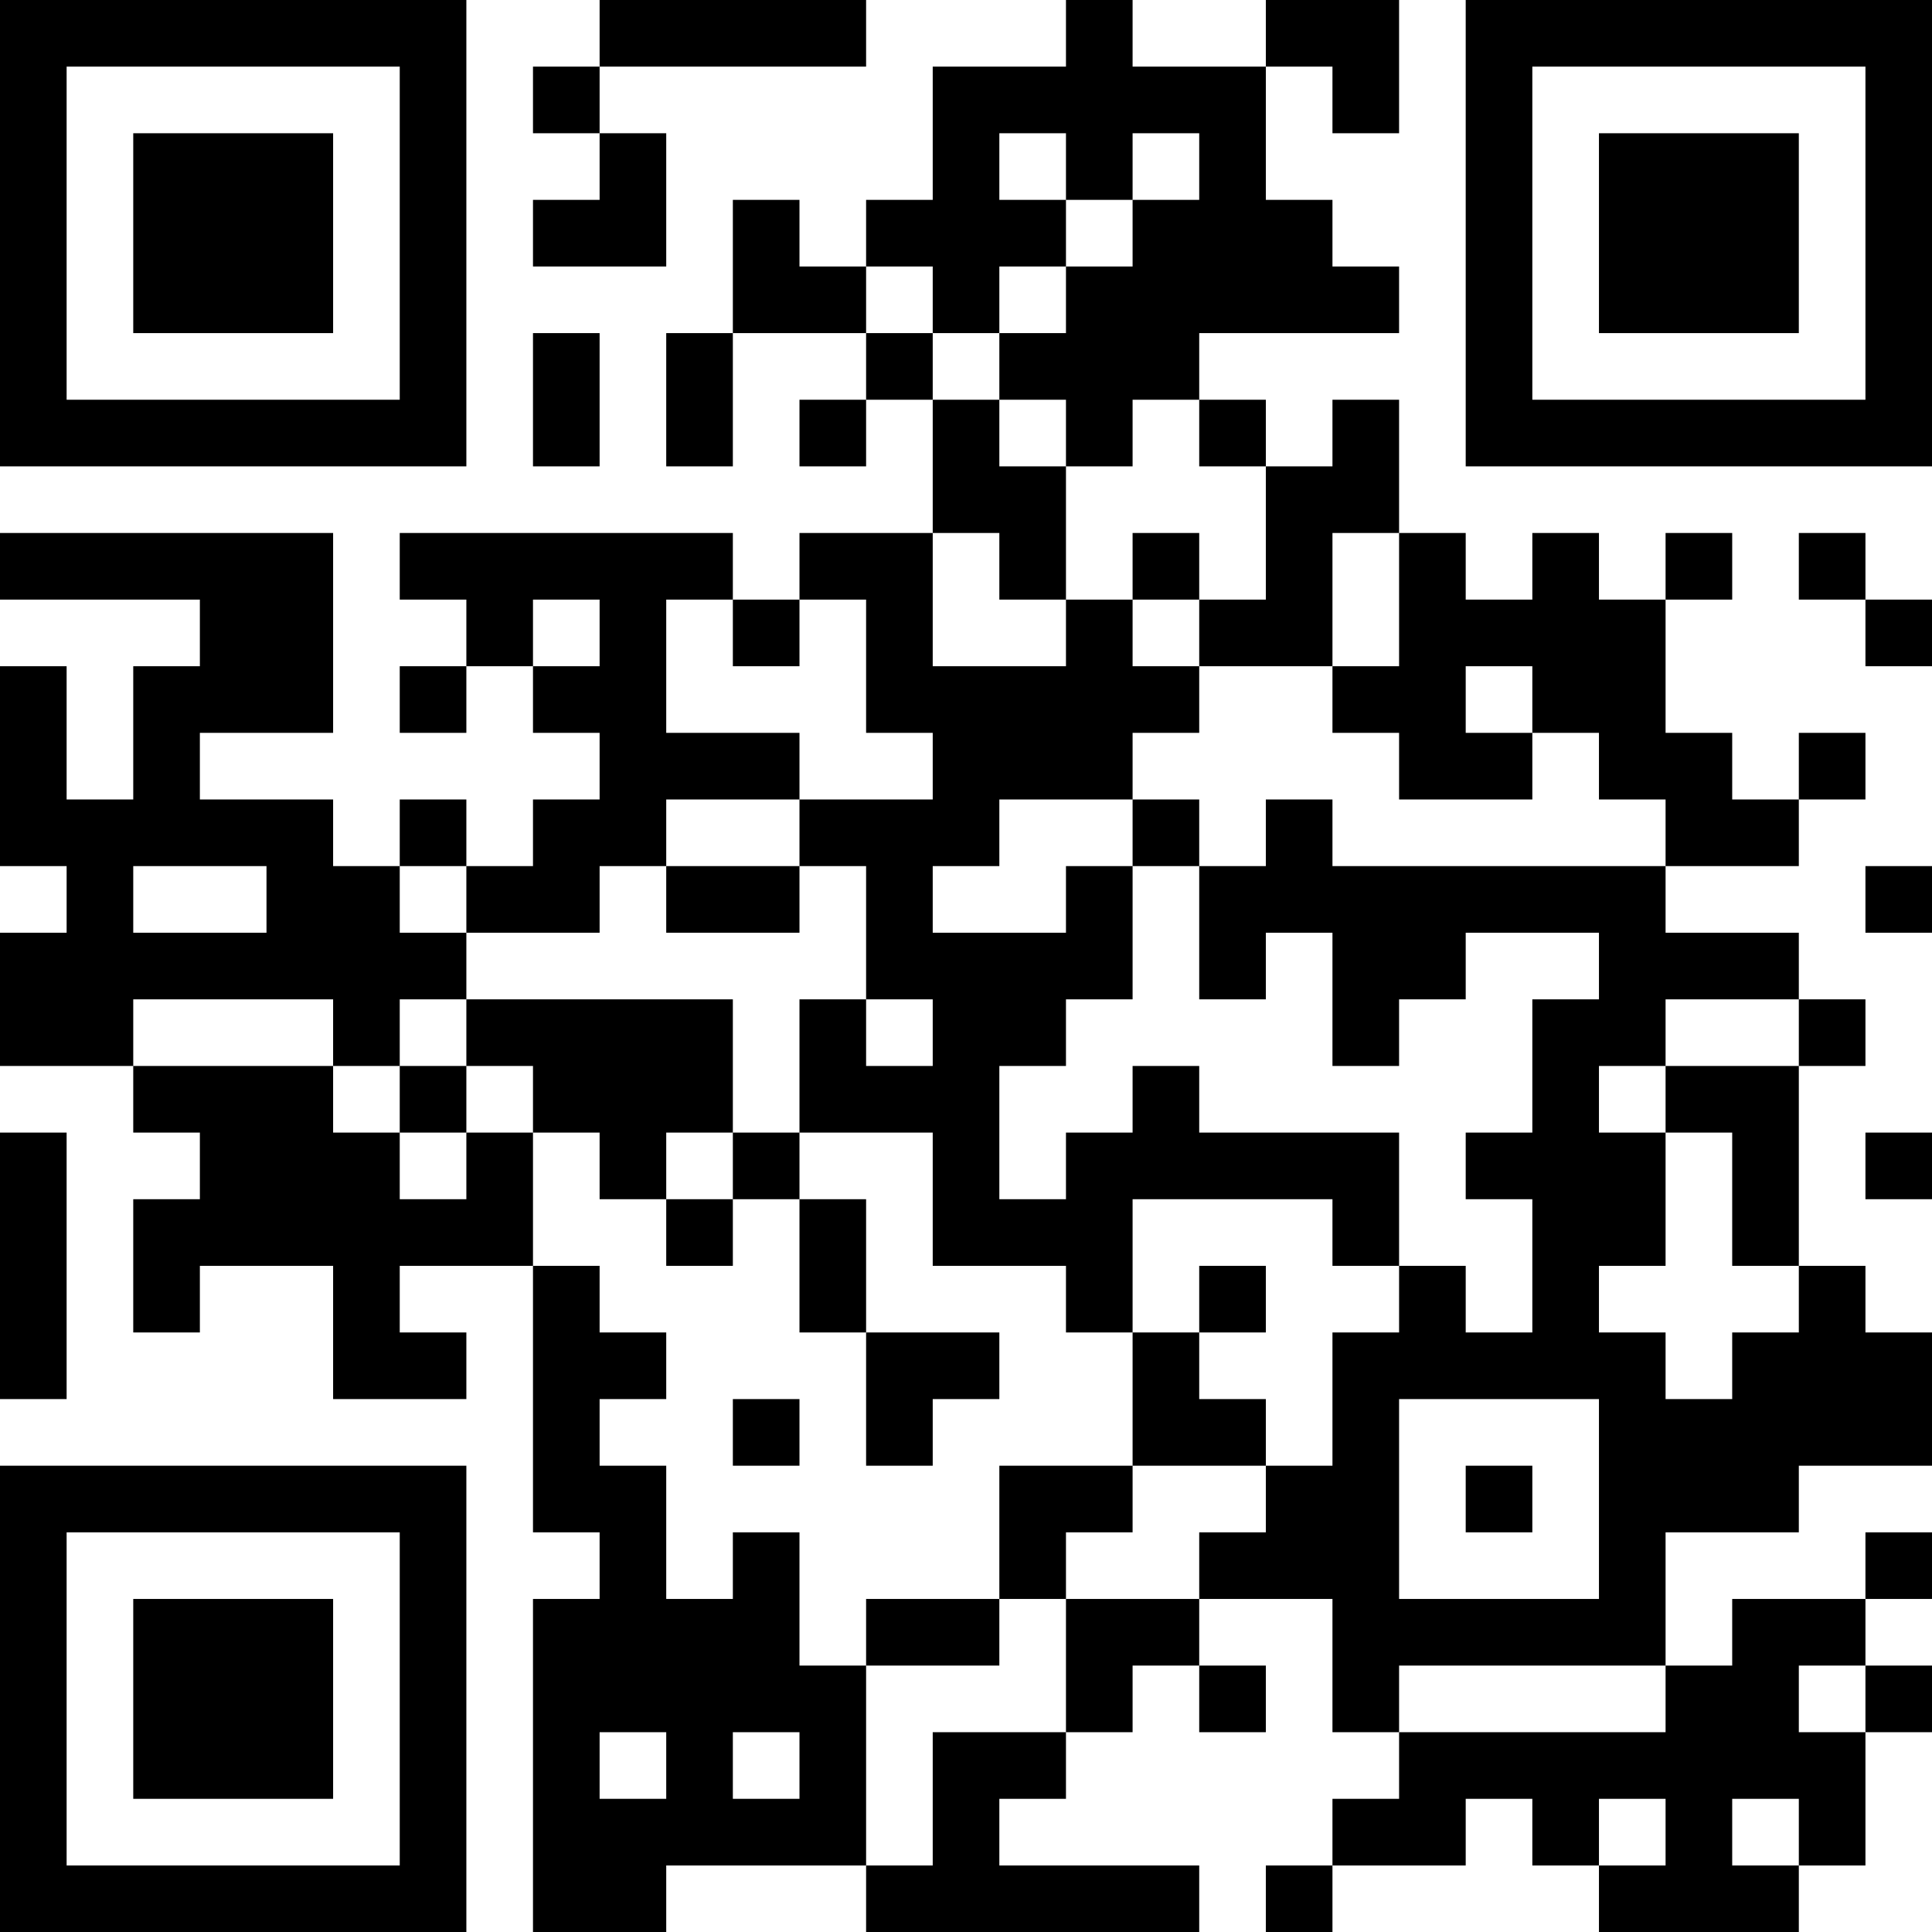
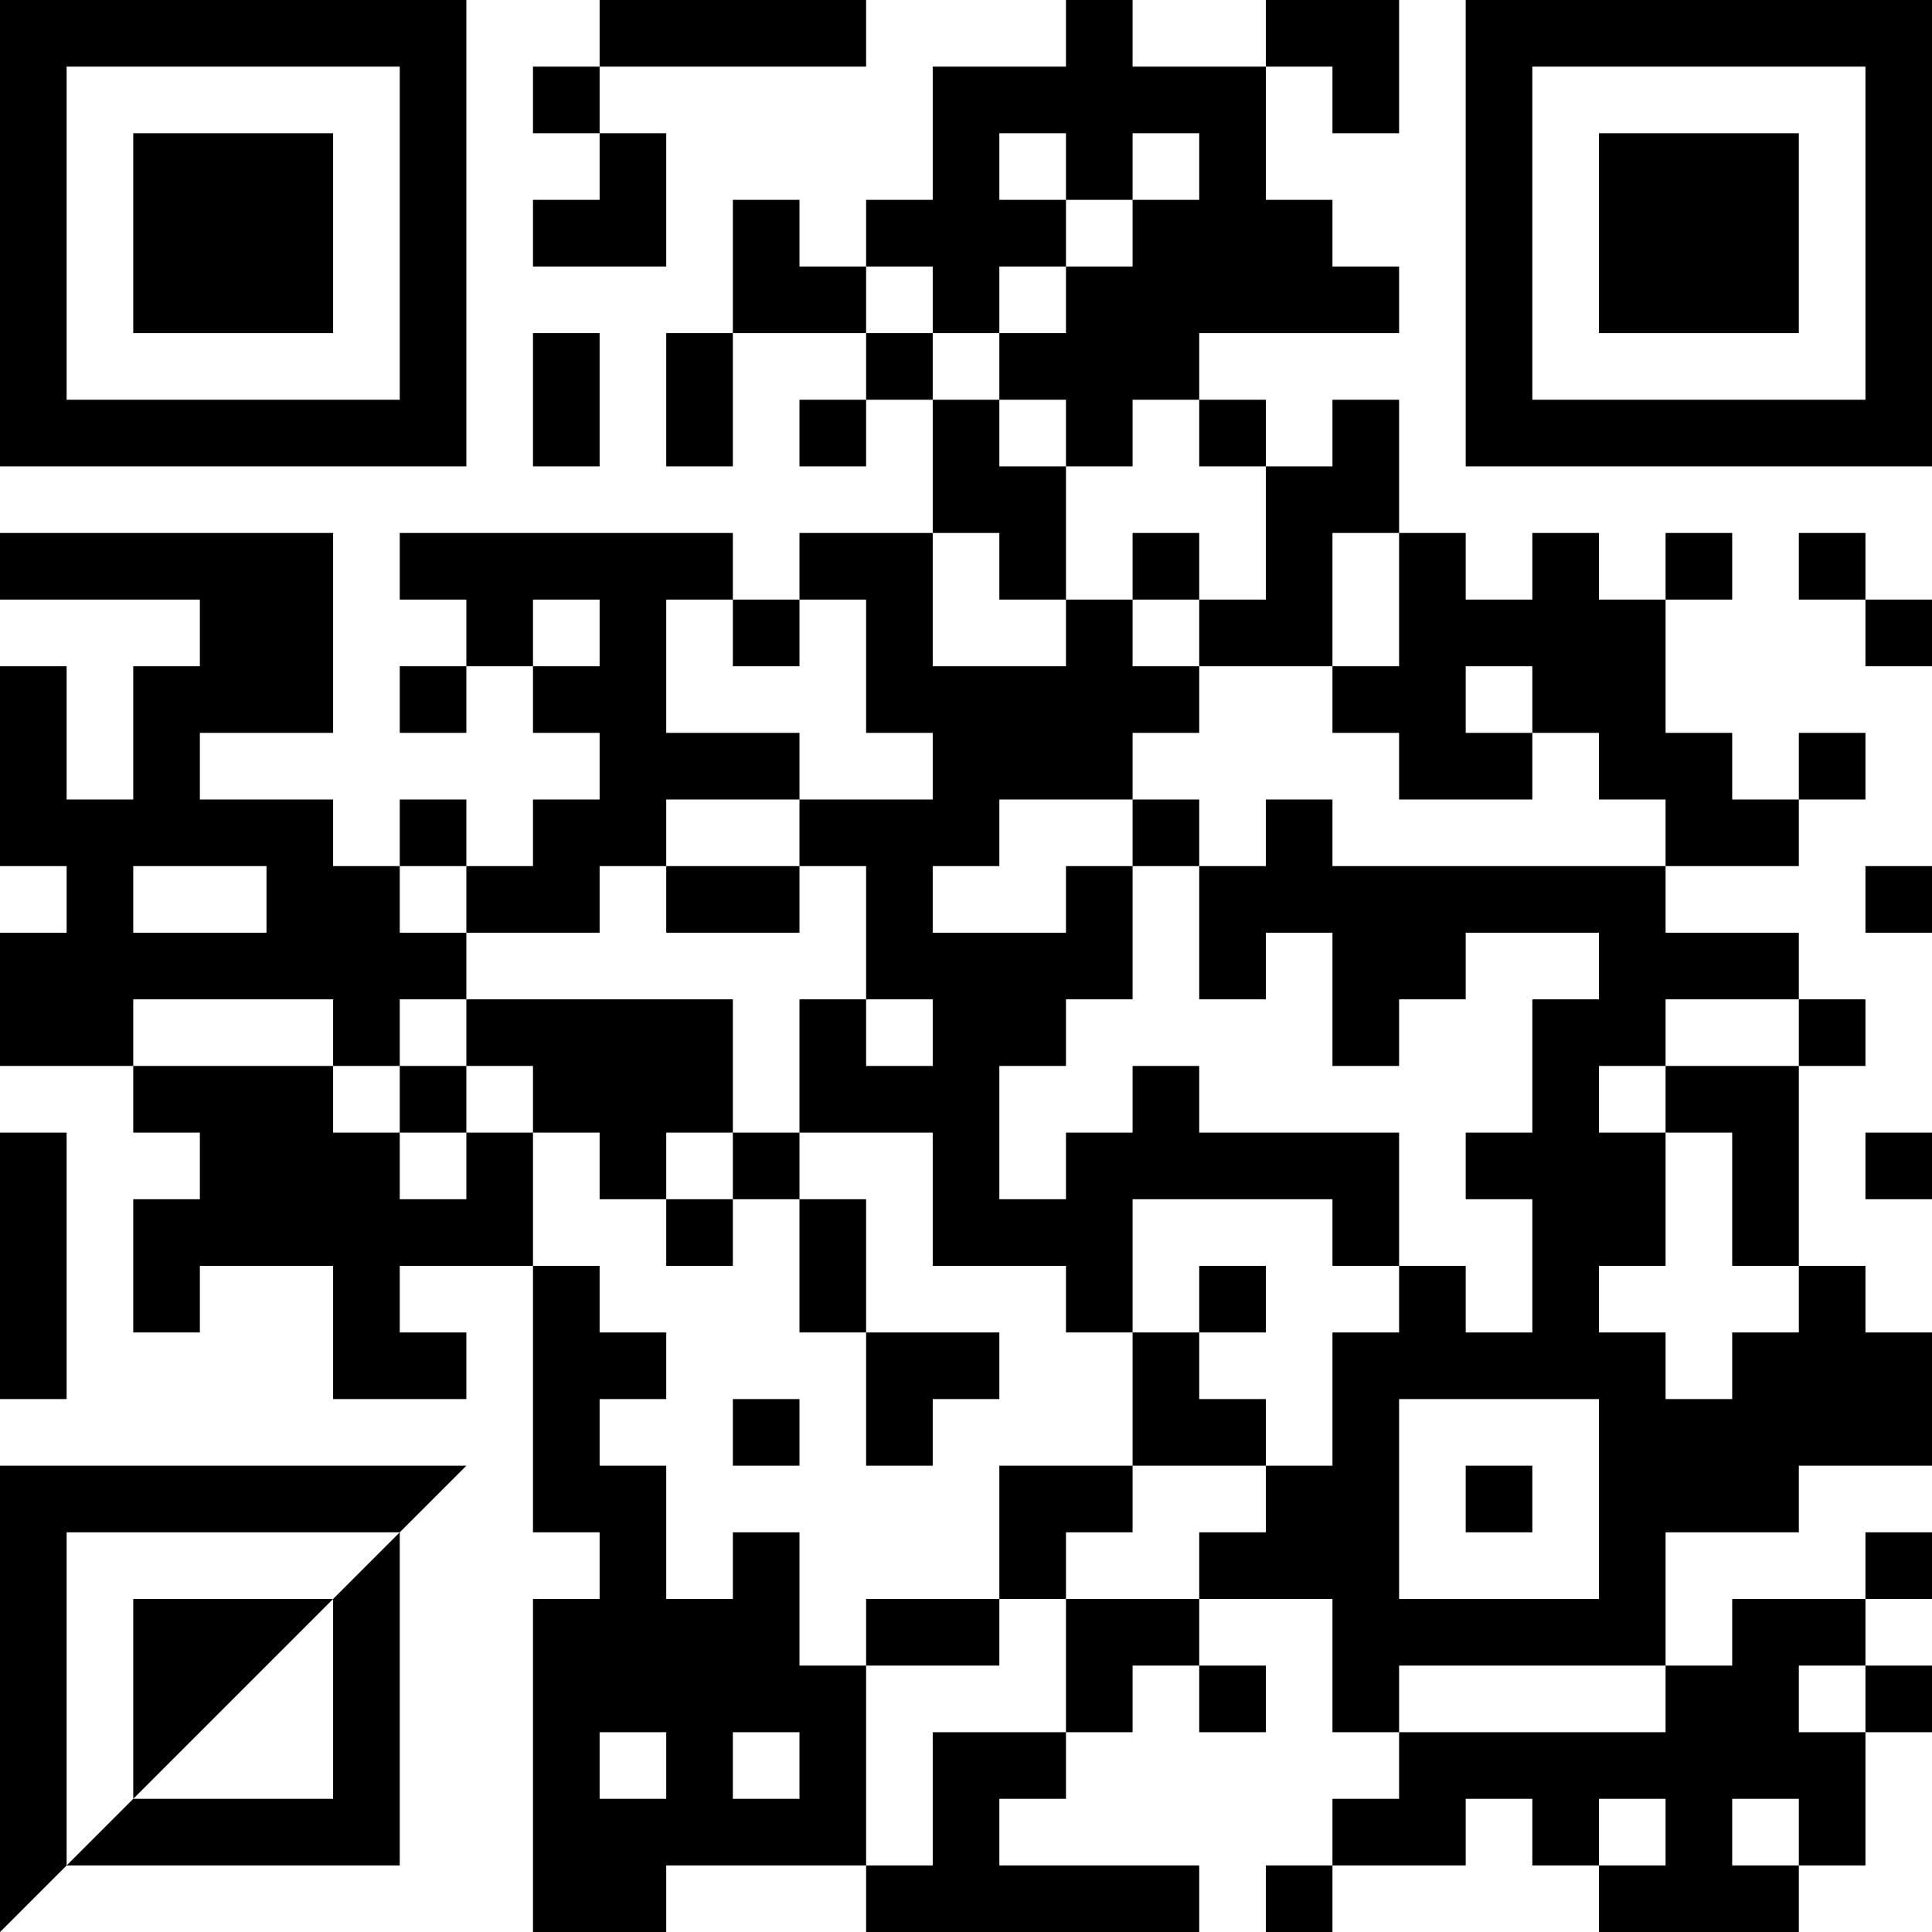
<svg xmlns="http://www.w3.org/2000/svg" version="1.1" width="250" height="250" viewBox="0 0 250 250">
-   <rect x="0" y="0" width="250" height="250" fill="#ffffff" />
  <g transform="scale(8.621)">
    <g transform="translate(0,0)">
-       <path fill-rule="evenodd" d="M9 0L9 1L8 1L8 2L9 2L9 3L8 3L8 4L10 4L10 2L9 2L9 1L13 1L13 0ZM16 0L16 1L14 1L14 3L13 3L13 4L12 4L12 3L11 3L11 5L10 5L10 7L11 7L11 5L13 5L13 6L12 6L12 7L13 7L13 6L14 6L14 8L12 8L12 9L11 9L11 8L6 8L6 9L7 9L7 10L6 10L6 11L7 11L7 10L8 10L8 11L9 11L9 12L8 12L8 13L7 13L7 12L6 12L6 13L5 13L5 12L3 12L3 11L5 11L5 8L0 8L0 9L3 9L3 10L2 10L2 12L1 12L1 10L0 10L0 13L1 13L1 14L0 14L0 16L2 16L2 17L3 17L3 18L2 18L2 20L3 20L3 19L5 19L5 21L7 21L7 20L6 20L6 19L8 19L8 23L9 23L9 24L8 24L8 29L10 29L10 28L13 28L13 29L18 29L18 28L15 28L15 27L16 27L16 26L17 26L17 25L18 25L18 26L19 26L19 25L18 25L18 24L20 24L20 26L21 26L21 27L20 27L20 28L19 28L19 29L20 29L20 28L22 28L22 27L23 27L23 28L24 28L24 29L27 29L27 28L28 28L28 26L29 26L29 25L28 25L28 24L29 24L29 23L28 23L28 24L26 24L26 25L25 25L25 23L27 23L27 22L29 22L29 20L28 20L28 19L27 19L27 16L28 16L28 15L27 15L27 14L25 14L25 13L27 13L27 12L28 12L28 11L27 11L27 12L26 12L26 11L25 11L25 9L26 9L26 8L25 8L25 9L24 9L24 8L23 8L23 9L22 9L22 8L21 8L21 6L20 6L20 7L19 7L19 6L18 6L18 5L21 5L21 4L20 4L20 3L19 3L19 1L20 1L20 2L21 2L21 0L19 0L19 1L17 1L17 0ZM15 2L15 3L16 3L16 4L15 4L15 5L14 5L14 4L13 4L13 5L14 5L14 6L15 6L15 7L16 7L16 9L15 9L15 8L14 8L14 10L16 10L16 9L17 9L17 10L18 10L18 11L17 11L17 12L15 12L15 13L14 13L14 14L16 14L16 13L17 13L17 15L16 15L16 16L15 16L15 18L16 18L16 17L17 17L17 16L18 16L18 17L21 17L21 19L20 19L20 18L17 18L17 20L16 20L16 19L14 19L14 17L12 17L12 15L13 15L13 16L14 16L14 15L13 15L13 13L12 13L12 12L14 12L14 11L13 11L13 9L12 9L12 10L11 10L11 9L10 9L10 11L12 11L12 12L10 12L10 13L9 13L9 14L7 14L7 13L6 13L6 14L7 14L7 15L6 15L6 16L5 16L5 15L2 15L2 16L5 16L5 17L6 17L6 18L7 18L7 17L8 17L8 19L9 19L9 20L10 20L10 21L9 21L9 22L10 22L10 24L11 24L11 23L12 23L12 25L13 25L13 28L14 28L14 26L16 26L16 24L18 24L18 23L19 23L19 22L20 22L20 20L21 20L21 19L22 19L22 20L23 20L23 18L22 18L22 17L23 17L23 15L24 15L24 14L22 14L22 15L21 15L21 16L20 16L20 14L19 14L19 15L18 15L18 13L19 13L19 12L20 12L20 13L25 13L25 12L24 12L24 11L23 11L23 10L22 10L22 11L23 11L23 12L21 12L21 11L20 11L20 10L21 10L21 8L20 8L20 10L18 10L18 9L19 9L19 7L18 7L18 6L17 6L17 7L16 7L16 6L15 6L15 5L16 5L16 4L17 4L17 3L18 3L18 2L17 2L17 3L16 3L16 2ZM8 5L8 7L9 7L9 5ZM17 8L17 9L18 9L18 8ZM27 8L27 9L28 9L28 10L29 10L29 9L28 9L28 8ZM8 9L8 10L9 10L9 9ZM17 12L17 13L18 13L18 12ZM2 13L2 14L4 14L4 13ZM10 13L10 14L12 14L12 13ZM28 13L28 14L29 14L29 13ZM7 15L7 16L6 16L6 17L7 17L7 16L8 16L8 17L9 17L9 18L10 18L10 19L11 19L11 18L12 18L12 20L13 20L13 22L14 22L14 21L15 21L15 20L13 20L13 18L12 18L12 17L11 17L11 15ZM25 15L25 16L24 16L24 17L25 17L25 19L24 19L24 20L25 20L25 21L26 21L26 20L27 20L27 19L26 19L26 17L25 17L25 16L27 16L27 15ZM0 17L0 21L1 21L1 17ZM10 17L10 18L11 18L11 17ZM28 17L28 18L29 18L29 17ZM18 19L18 20L17 20L17 22L15 22L15 24L13 24L13 25L15 25L15 24L16 24L16 23L17 23L17 22L19 22L19 21L18 21L18 20L19 20L19 19ZM11 21L11 22L12 22L12 21ZM21 21L21 24L24 24L24 21ZM22 22L22 23L23 23L23 22ZM21 25L21 26L25 26L25 25ZM27 25L27 26L28 26L28 25ZM9 26L9 27L10 27L10 26ZM11 26L11 27L12 27L12 26ZM24 27L24 28L25 28L25 27ZM26 27L26 28L27 28L27 27ZM0 0L0 7L7 7L7 0ZM1 1L1 6L6 6L6 1ZM2 2L2 5L5 5L5 2ZM22 0L22 7L29 7L29 0ZM23 1L23 6L28 6L28 1ZM24 2L24 5L27 5L27 2ZM0 22L0 29L7 29L7 22ZM1 23L1 28L6 28L6 23ZM2 24L2 27L5 27L5 24Z" fill="#000000" />
+       <path fill-rule="evenodd" d="M9 0L9 1L8 1L8 2L9 2L9 3L8 3L8 4L10 4L10 2L9 2L9 1L13 1L13 0ZM16 0L16 1L14 1L14 3L13 3L13 4L12 4L12 3L11 3L11 5L10 5L10 7L11 7L11 5L13 5L13 6L12 6L12 7L13 7L13 6L14 6L14 8L12 8L12 9L11 9L11 8L6 8L6 9L7 9L7 10L6 10L6 11L7 11L7 10L8 10L8 11L9 11L9 12L8 12L8 13L7 13L7 12L6 12L6 13L5 13L5 12L3 12L3 11L5 11L5 8L0 8L0 9L3 9L3 10L2 10L2 12L1 12L1 10L0 10L0 13L1 13L1 14L0 14L0 16L2 16L2 17L3 17L3 18L2 18L2 20L3 20L3 19L5 19L5 21L7 21L7 20L6 20L6 19L8 19L8 23L9 23L9 24L8 24L8 29L10 29L10 28L13 28L13 29L18 29L18 28L15 28L15 27L16 27L16 26L17 26L17 25L18 25L18 26L19 26L19 25L18 25L18 24L20 24L20 26L21 26L21 27L20 27L20 28L19 28L19 29L20 29L20 28L22 28L22 27L23 27L23 28L24 28L24 29L27 29L27 28L28 28L28 26L29 26L29 25L28 25L28 24L29 24L29 23L28 23L28 24L26 24L26 25L25 25L25 23L27 23L27 22L29 22L29 20L28 20L28 19L27 19L27 16L28 16L28 15L27 15L27 14L25 14L25 13L27 13L27 12L28 12L28 11L27 11L27 12L26 12L26 11L25 11L25 9L26 9L26 8L25 8L25 9L24 9L24 8L23 8L23 9L22 9L22 8L21 8L21 6L20 6L20 7L19 7L19 6L18 6L18 5L21 5L21 4L20 4L20 3L19 3L19 1L20 1L20 2L21 2L21 0L19 0L19 1L17 1L17 0ZM15 2L15 3L16 3L16 4L15 4L15 5L14 5L14 4L13 4L13 5L14 5L14 6L15 6L15 7L16 7L16 9L15 9L15 8L14 8L14 10L16 10L16 9L17 9L17 10L18 10L18 11L17 11L17 12L15 12L15 13L14 13L14 14L16 14L16 13L17 13L17 15L16 15L16 16L15 16L15 18L16 18L16 17L17 17L17 16L18 16L18 17L21 17L21 19L20 19L20 18L17 18L17 20L16 20L16 19L14 19L14 17L12 17L12 15L13 15L13 16L14 16L14 15L13 15L13 13L12 13L12 12L14 12L14 11L13 11L13 9L12 9L12 10L11 10L11 9L10 9L10 11L12 11L12 12L10 12L10 13L9 13L9 14L7 14L7 13L6 13L6 14L7 14L7 15L6 15L6 16L5 16L5 15L2 15L2 16L5 16L5 17L6 17L6 18L7 18L7 17L8 17L8 19L9 19L9 20L10 20L10 21L9 21L9 22L10 22L10 24L11 24L11 23L12 23L12 25L13 25L13 28L14 28L14 26L16 26L16 24L18 24L18 23L19 23L19 22L20 22L20 20L21 20L21 19L22 19L22 20L23 20L23 18L22 18L22 17L23 17L23 15L24 15L24 14L22 14L22 15L21 15L21 16L20 16L20 14L19 14L19 15L18 15L18 13L19 13L19 12L20 12L20 13L25 13L25 12L24 12L24 11L23 11L23 10L22 10L22 11L23 11L23 12L21 12L21 11L20 11L20 10L21 10L21 8L20 8L20 10L18 10L18 9L19 9L19 7L18 7L18 6L17 6L17 7L16 7L16 6L15 6L15 5L16 5L16 4L17 4L17 3L18 3L18 2L17 2L17 3L16 3L16 2ZM8 5L8 7L9 7L9 5ZM17 8L17 9L18 9L18 8ZM27 8L27 9L28 9L28 10L29 10L29 9L28 9L28 8ZM8 9L8 10L9 10L9 9ZM17 12L17 13L18 13L18 12ZM2 13L2 14L4 14L4 13ZM10 13L10 14L12 14L12 13ZM28 13L28 14L29 14L29 13ZM7 15L7 16L6 16L6 17L7 17L7 16L8 16L8 17L9 17L9 18L10 18L10 19L11 19L11 18L12 18L12 20L13 20L13 22L14 22L14 21L15 21L15 20L13 20L13 18L12 18L12 17L11 17L11 15ZM25 15L25 16L24 16L24 17L25 17L25 19L24 19L24 20L25 20L25 21L26 21L26 20L27 20L27 19L26 19L26 17L25 17L25 16L27 16L27 15ZM0 17L0 21L1 21L1 17ZM10 17L10 18L11 18L11 17ZM28 17L28 18L29 18L29 17ZM18 19L18 20L17 20L17 22L15 22L15 24L13 24L13 25L15 25L15 24L16 24L16 23L17 23L17 22L19 22L19 21L18 21L18 20L19 20L19 19ZM11 21L11 22L12 22L12 21ZM21 21L21 24L24 24L24 21ZM22 22L22 23L23 23L23 22ZM21 25L21 26L25 26L25 25ZM27 25L27 26L28 26L28 25ZM9 26L9 27L10 27L10 26ZM11 26L11 27L12 27L12 26ZM24 27L24 28L25 28L25 27ZM26 27L26 28L27 28L27 27ZM0 0L0 7L7 7L7 0ZM1 1L1 6L6 6L6 1ZM2 2L2 5L5 5L5 2ZM22 0L22 7L29 7L29 0ZM23 1L23 6L28 6L28 1ZM24 2L24 5L27 5L27 2ZM0 22L0 29L7 22ZM1 23L1 28L6 28L6 23ZM2 24L2 27L5 27L5 24Z" fill="#000000" />
    </g>
  </g>
</svg>